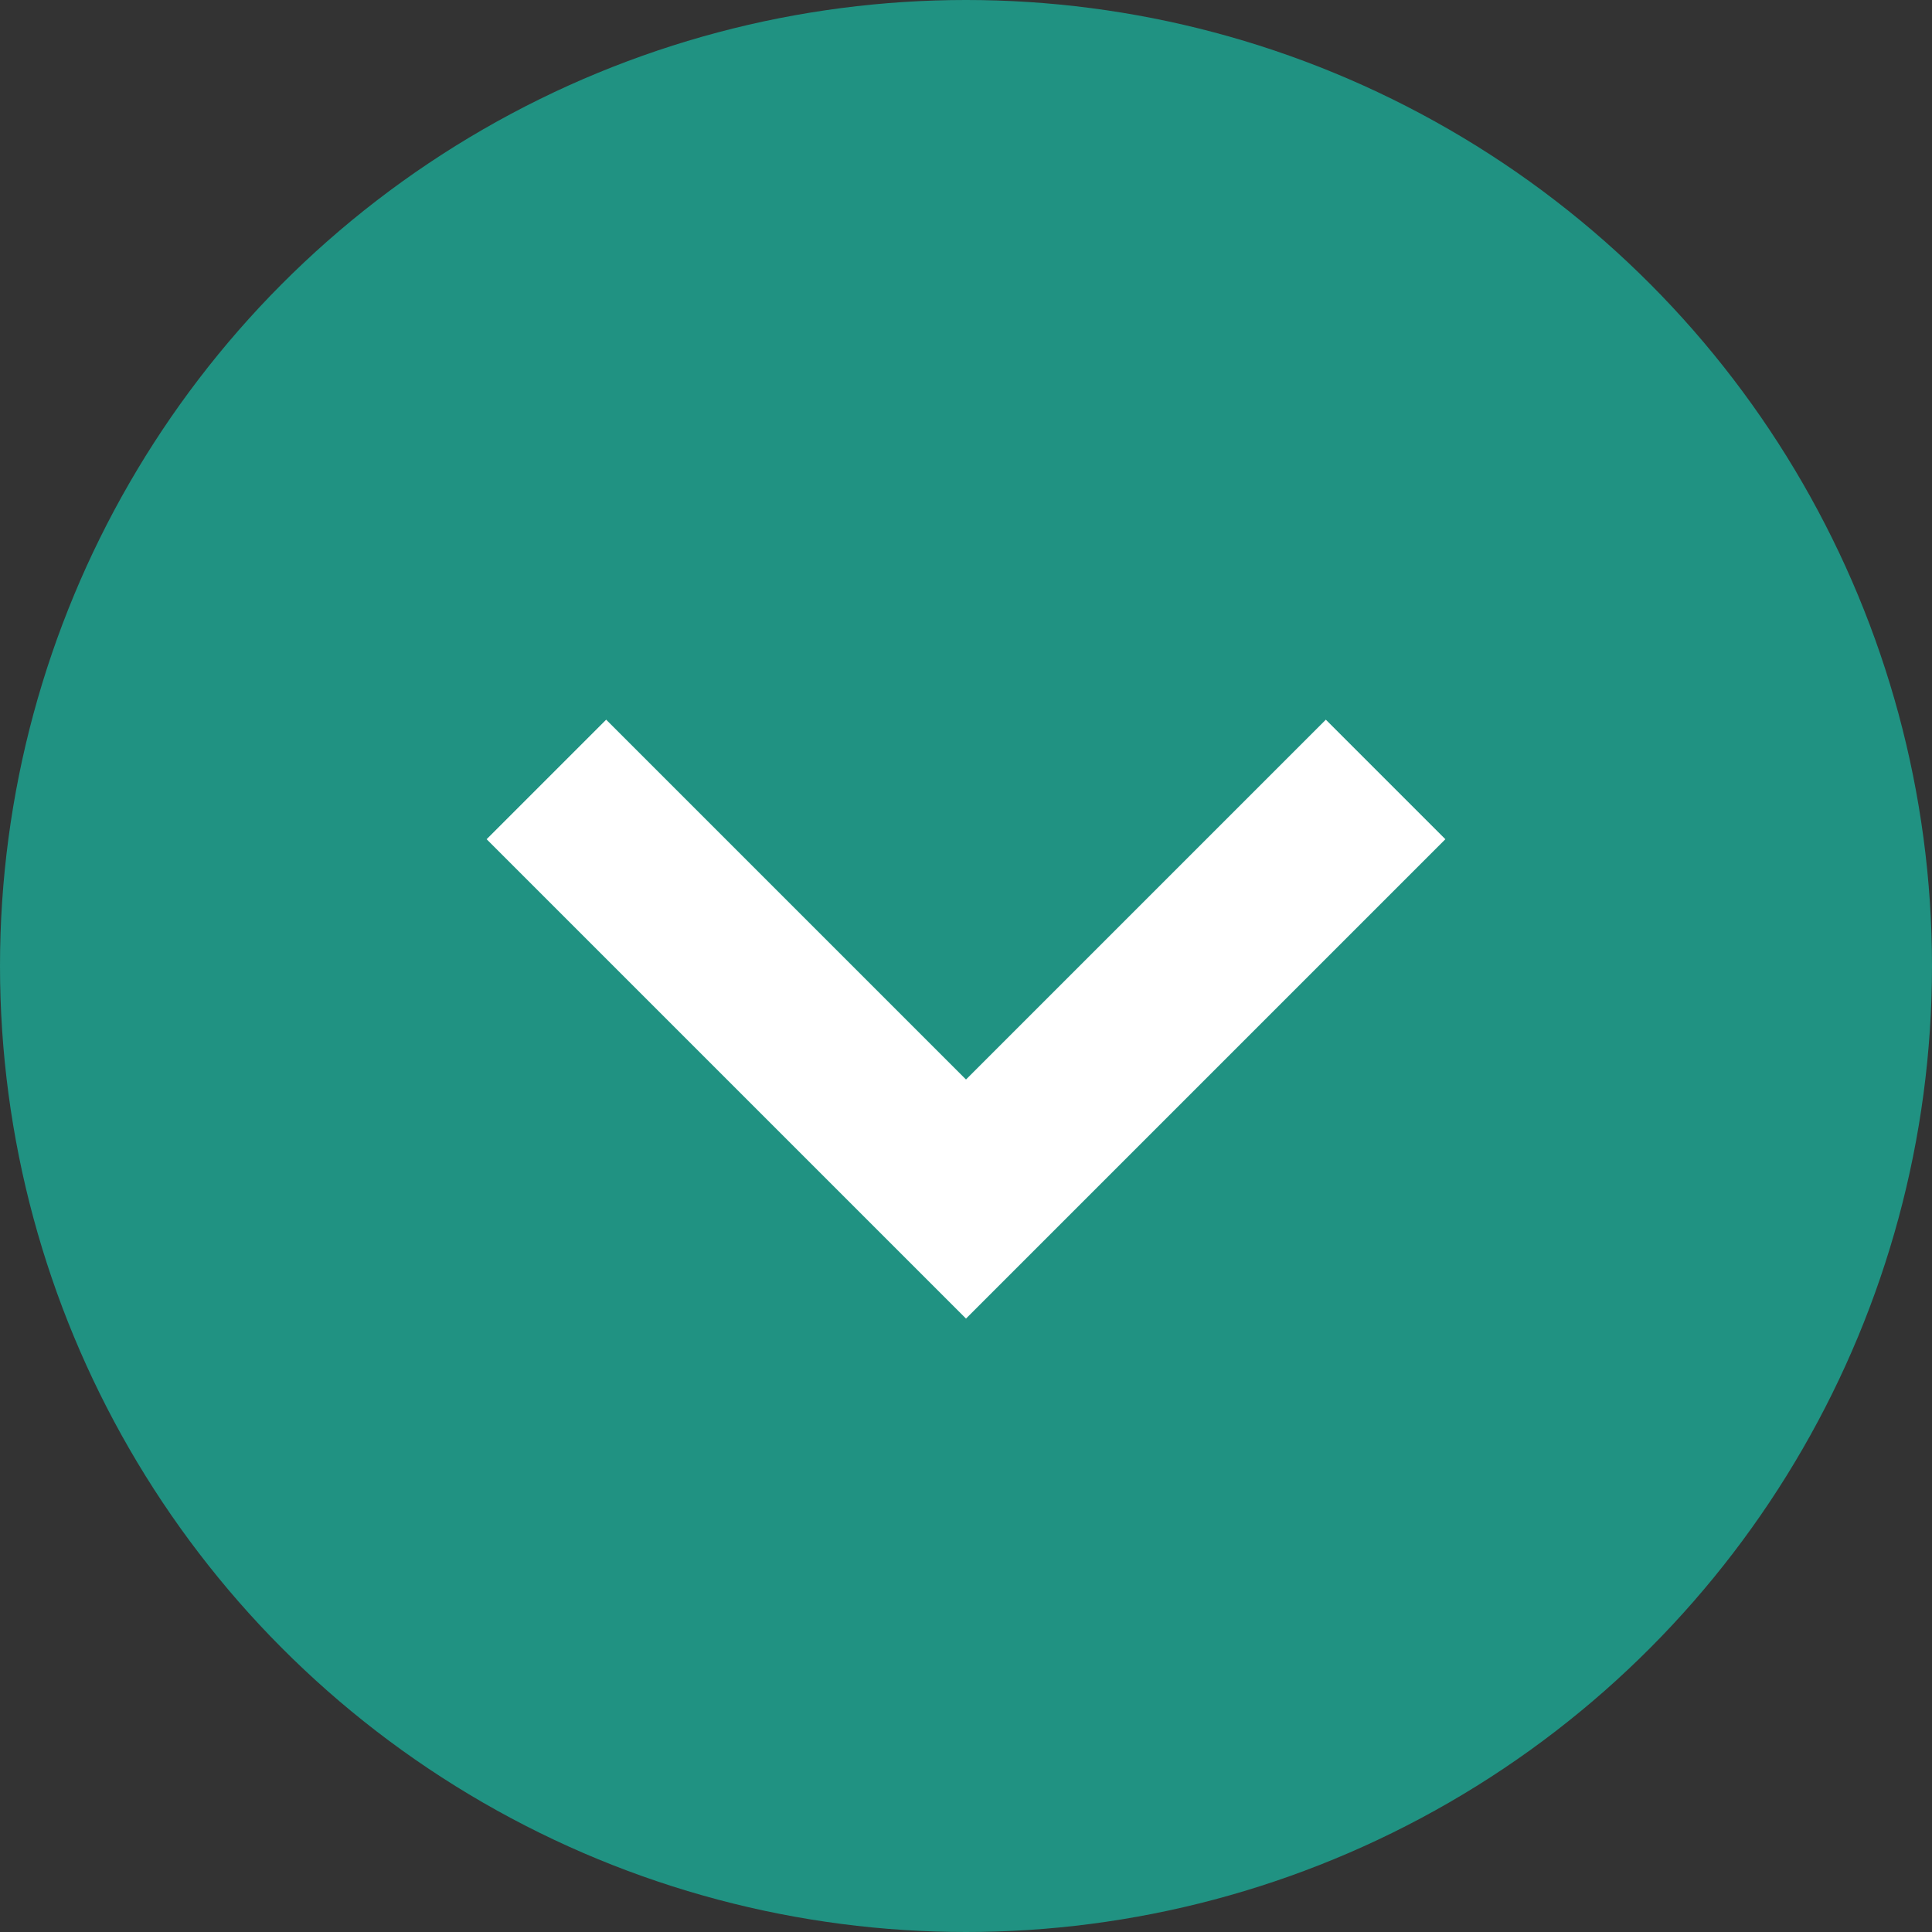
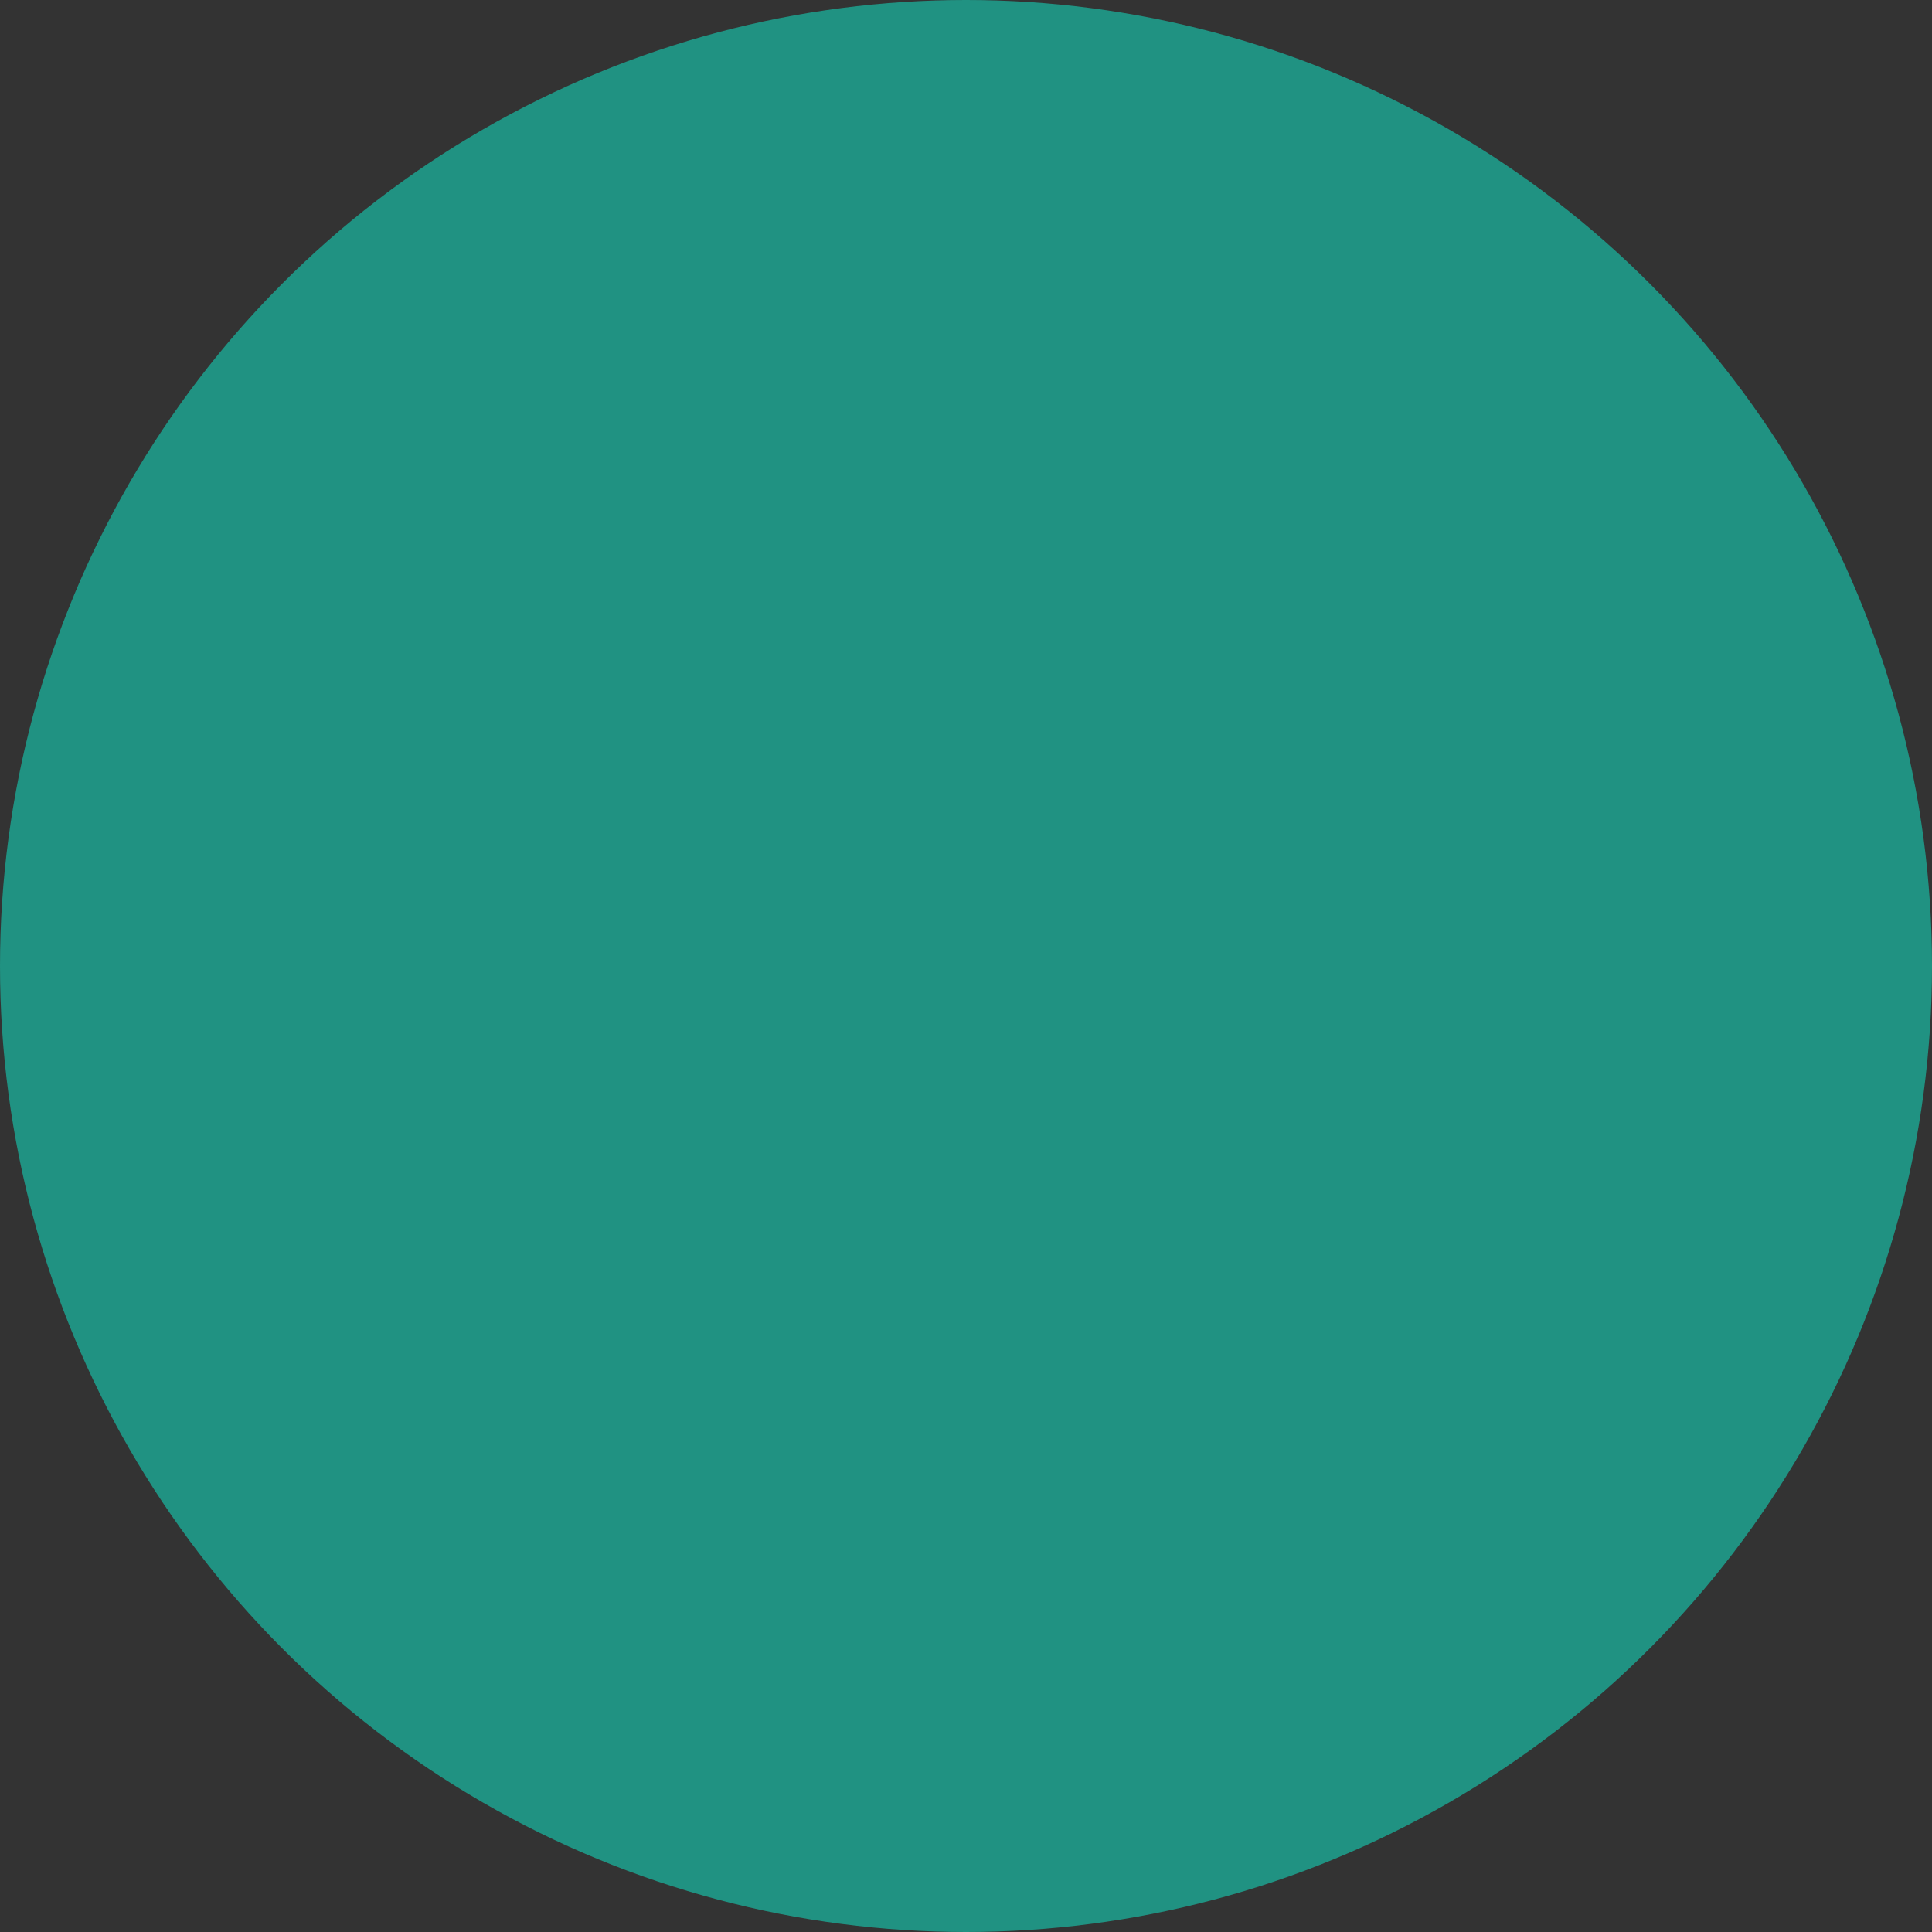
<svg xmlns="http://www.w3.org/2000/svg" id="_レイヤー_2" data-name="レイヤー 2" viewBox="0 0 32 32">
  <rect x="0" y="0" width="32" height="32" fill="#333333" stroke="none" />
  <defs>
    <style>
      .cls-1 {
        fill: #fff;
      }

      .cls-1, .cls-2 {
        stroke-width: 0px;
      }

      .cls-2 {
        fill: #209282;
      }
    </style>
  </defs>
  <g id="_イヤー_2" data-name=" イヤー 2">
    <g>
      <circle class="cls-2" cx="16" cy="16" r="16" />
-       <polygon class="cls-1" points="16 21.84 8.06 13.9 10.04 11.92 16 17.88 21.96 11.92 23.94 13.9 16 21.84" />
    </g>
  </g>
</svg>